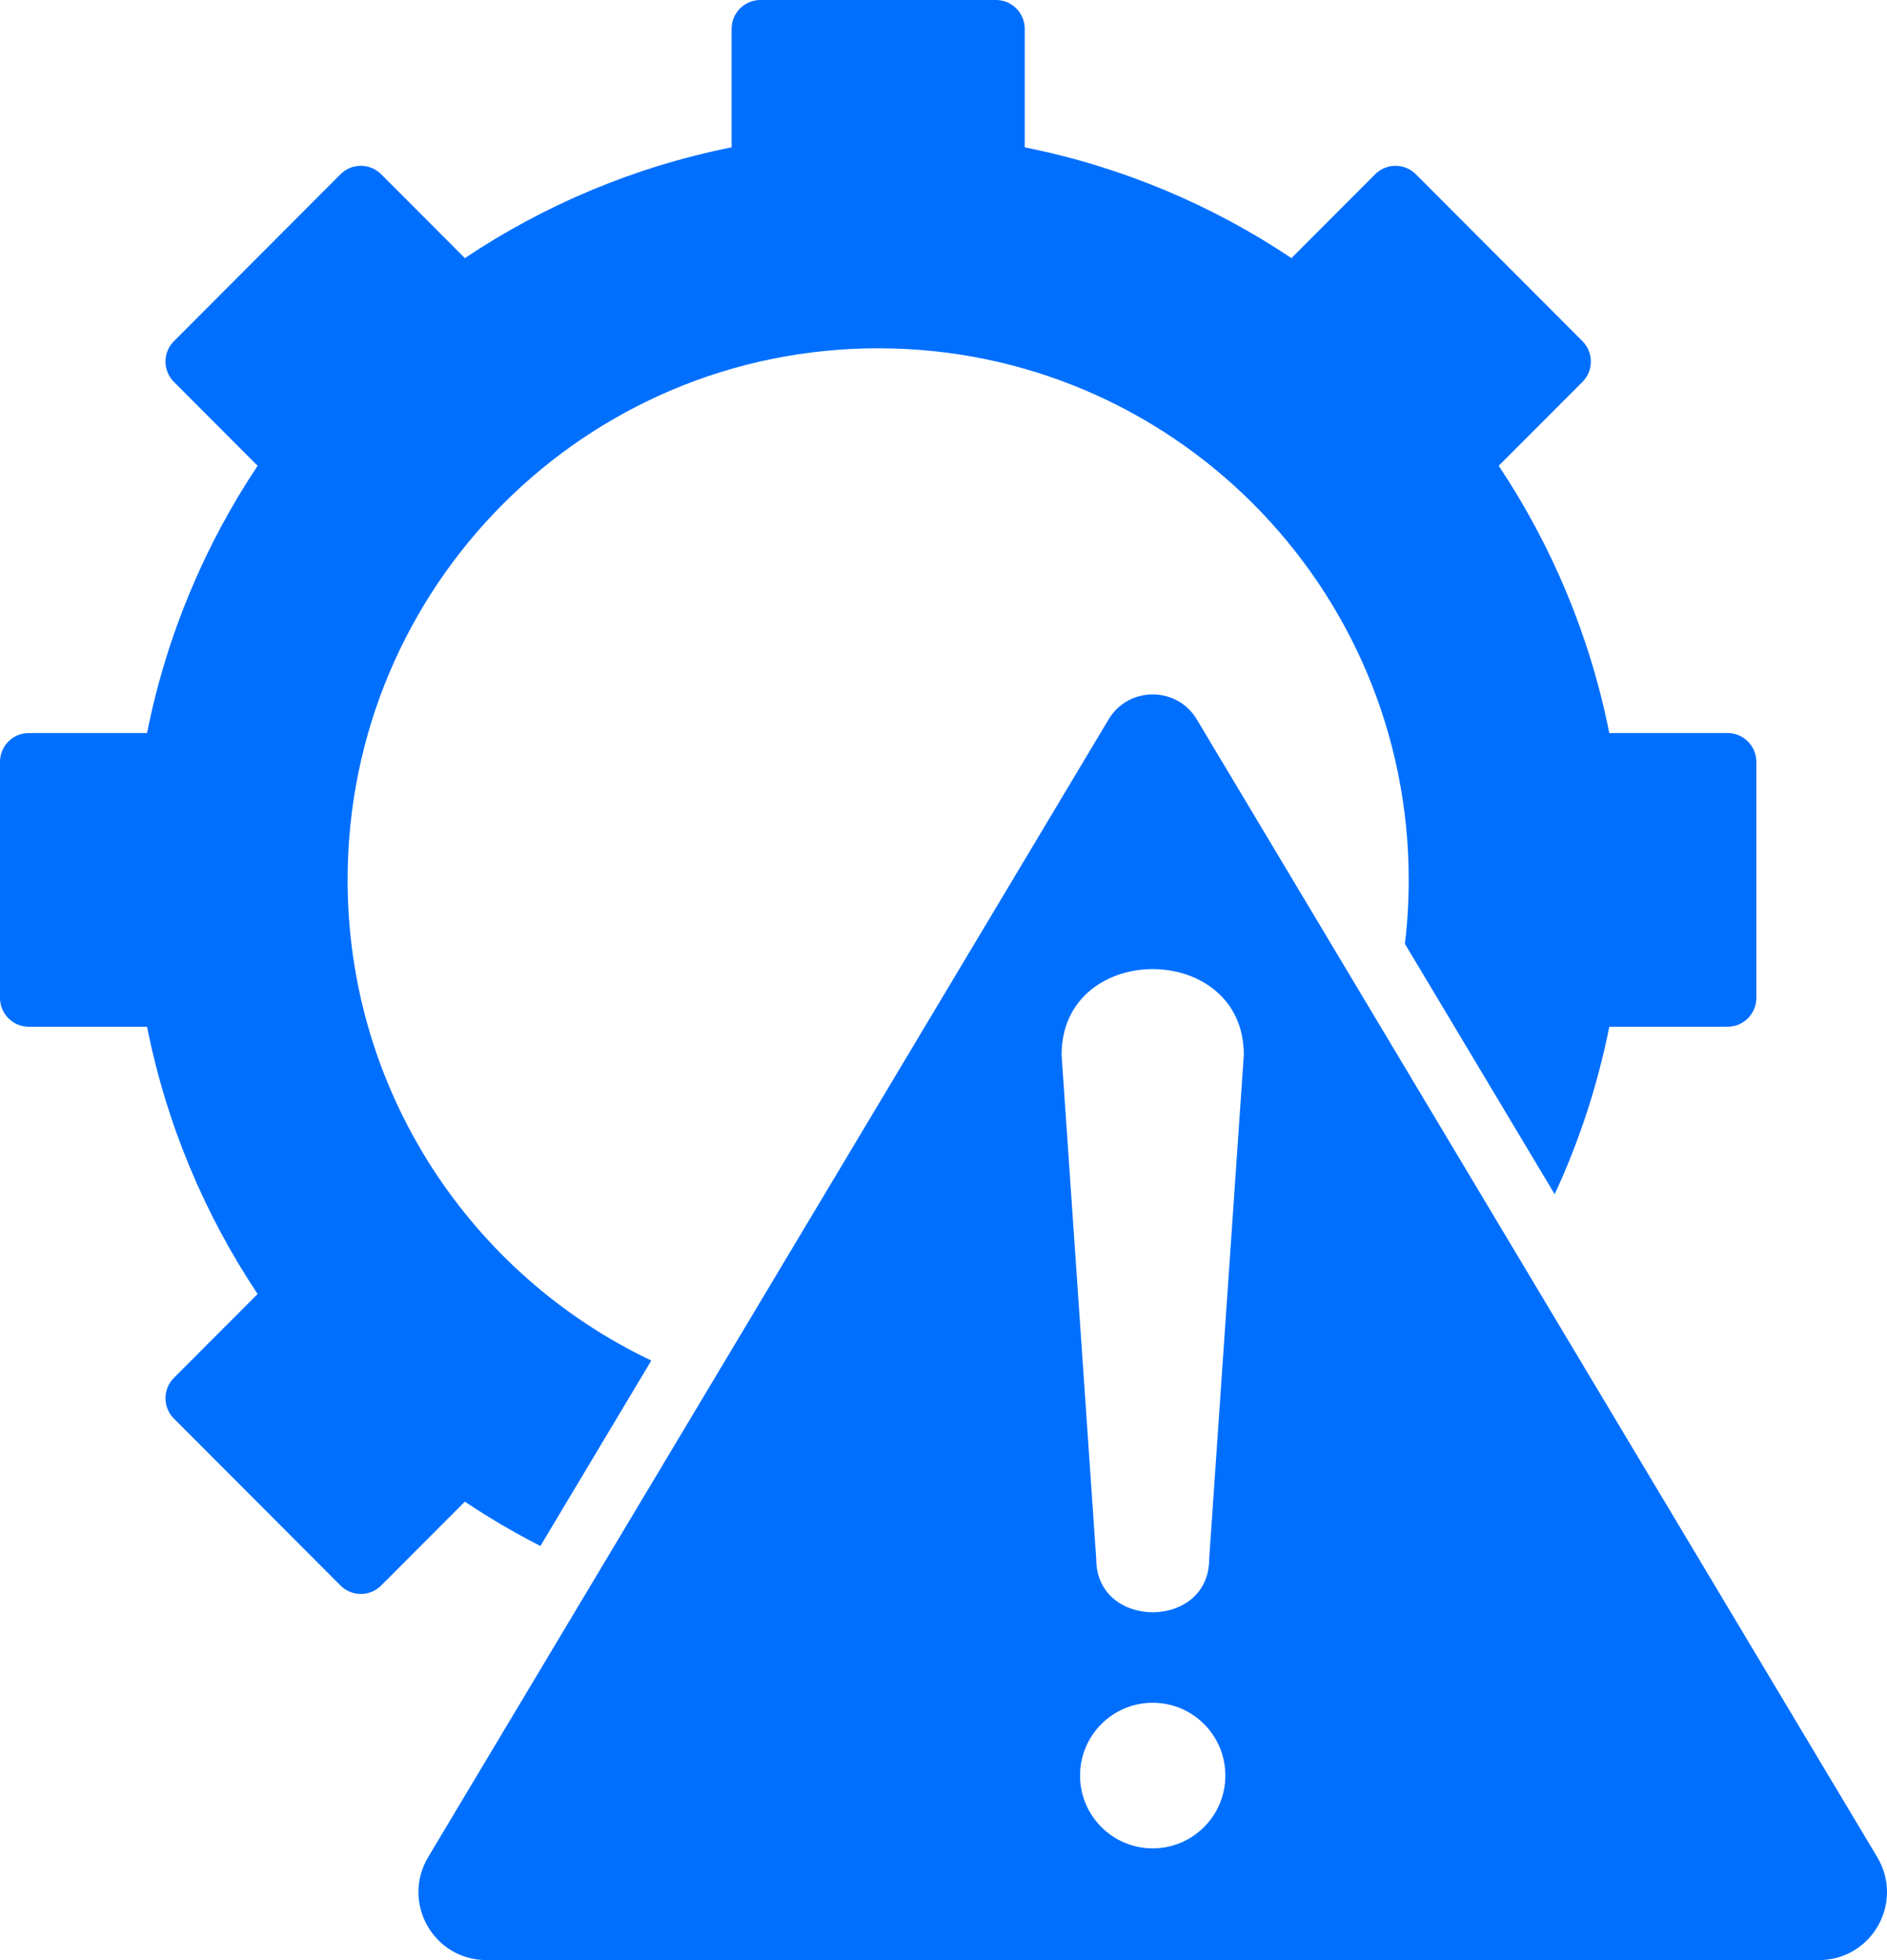
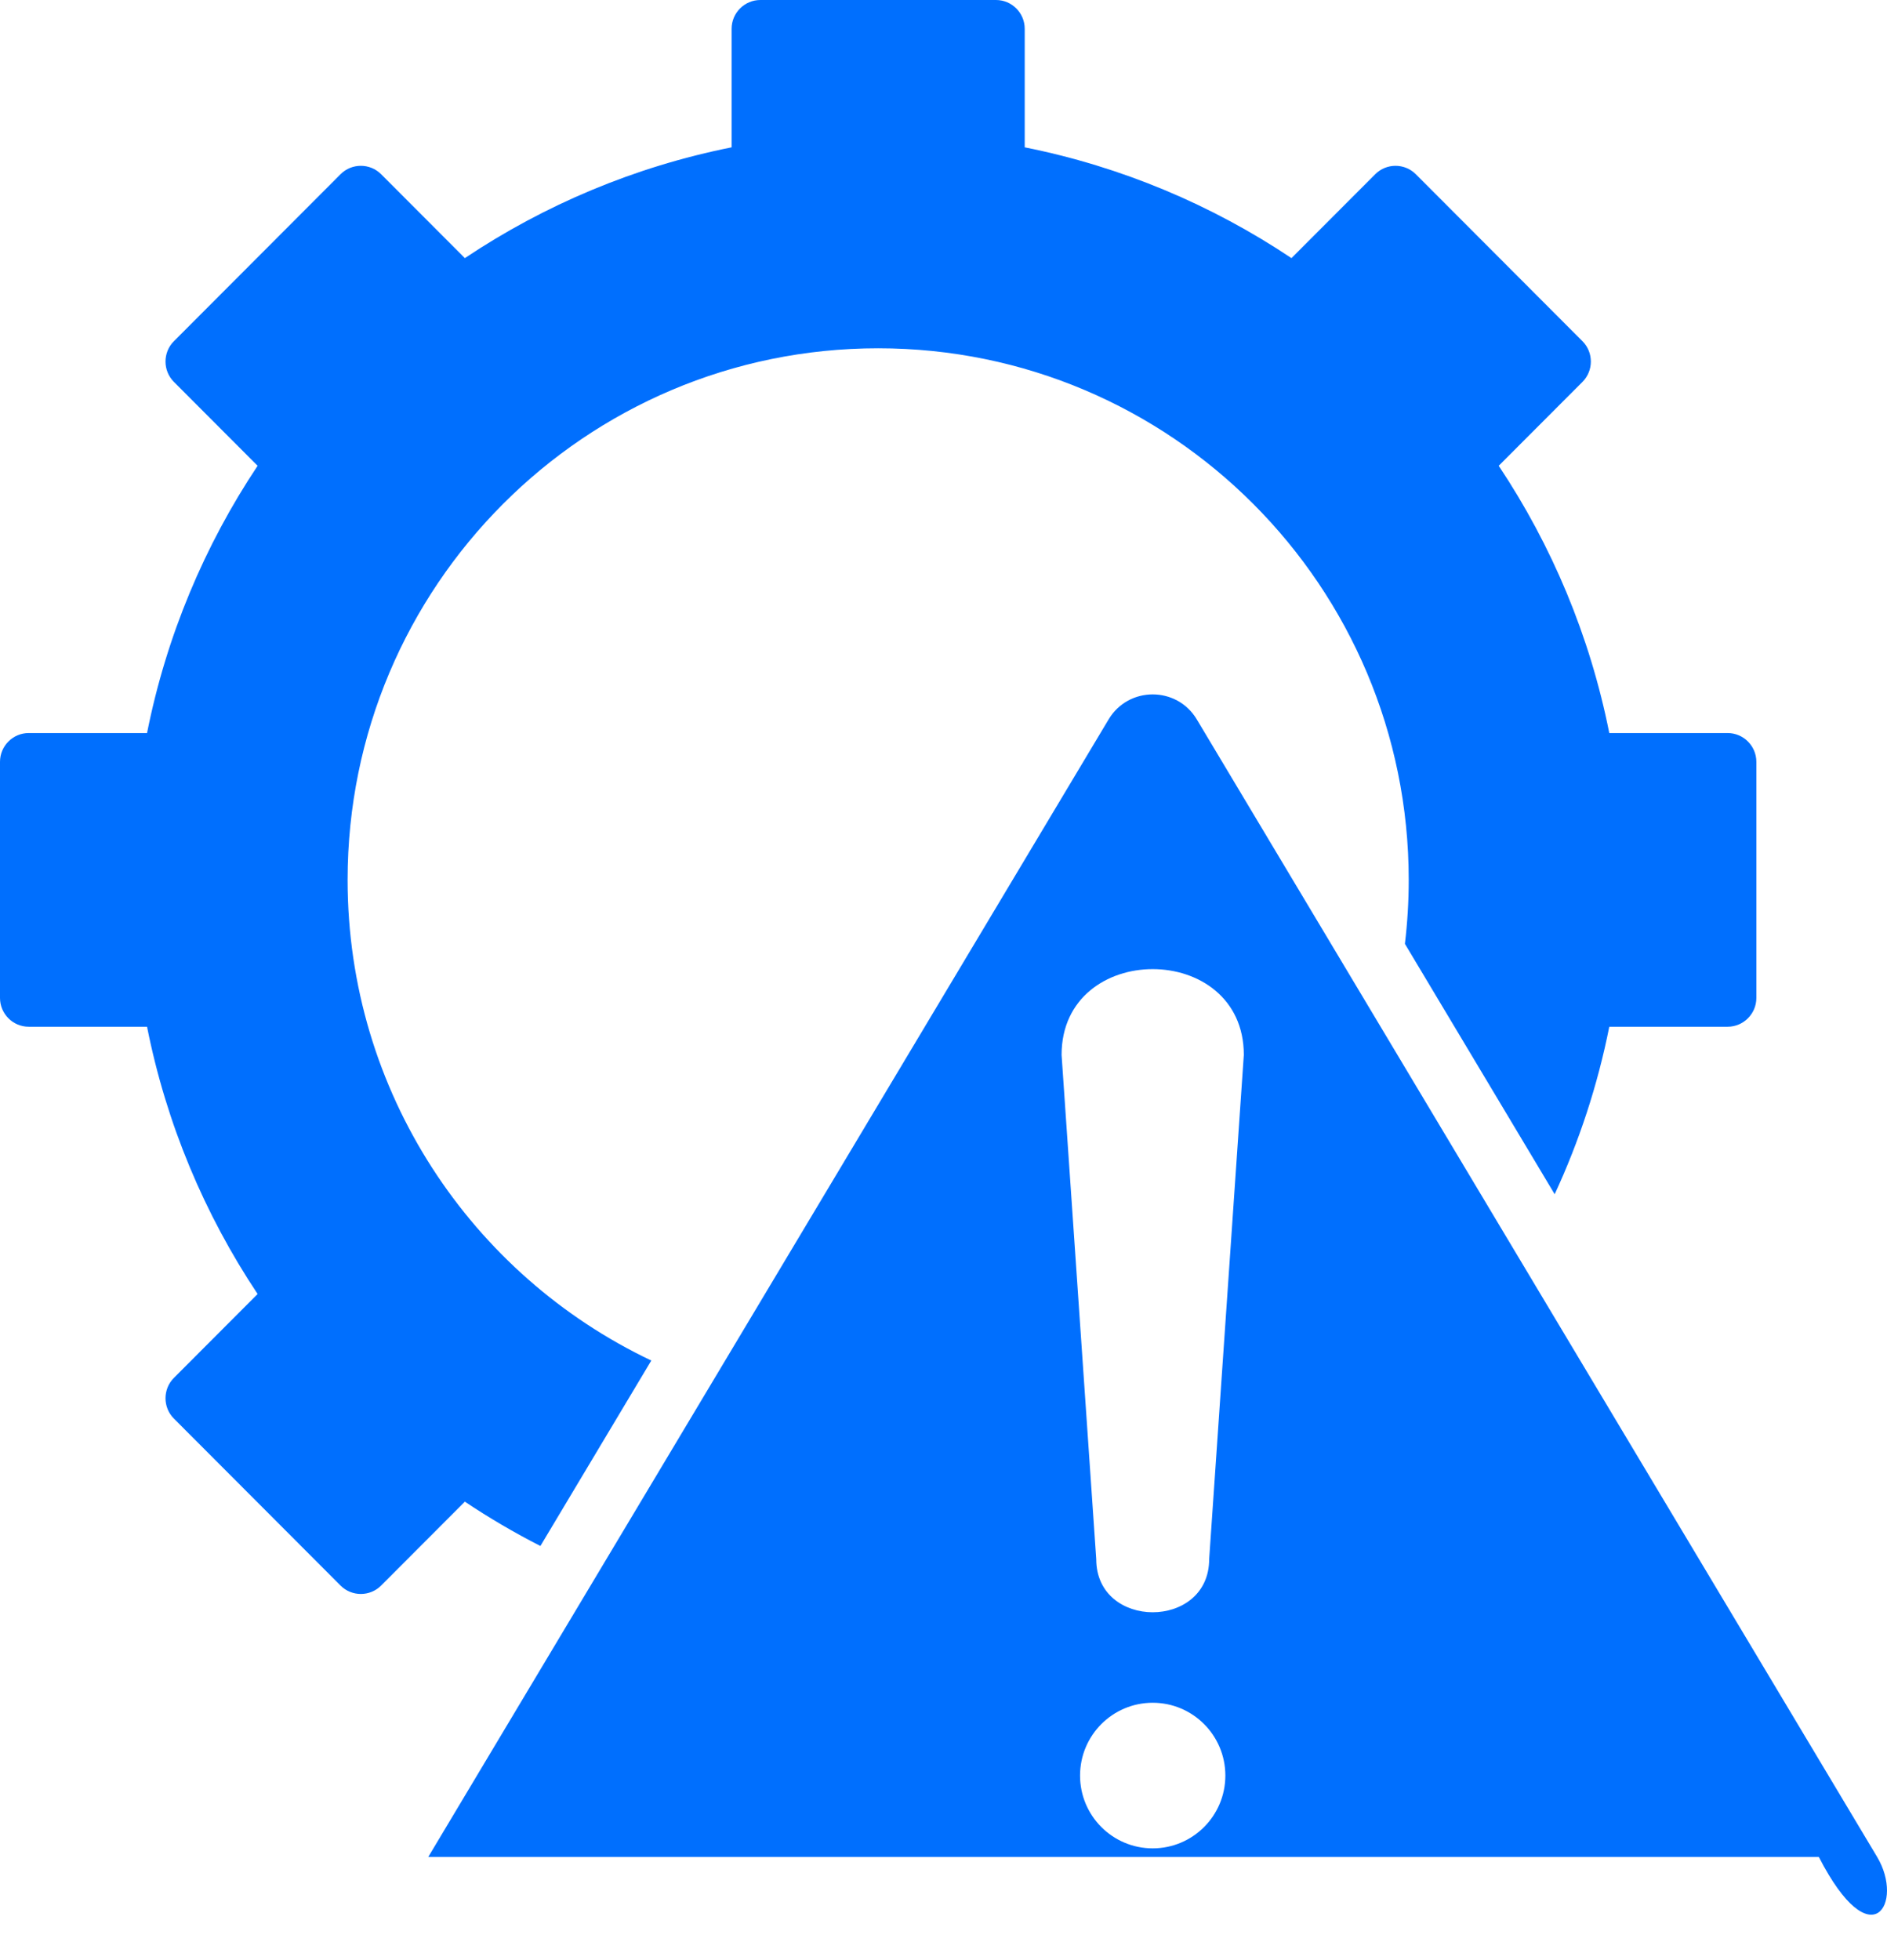
<svg xmlns="http://www.w3.org/2000/svg" width="52" height="54" viewBox="0 0 52 54" fill="none">
-   <path fill-rule="evenodd" clip-rule="evenodd" d="M20.953 0H27.447C27.883 0 28.238 0.356 28.238 0.793V4.059C30.912 4.593 33.399 5.647 35.589 7.111L37.897 4.8C38.205 4.491 38.707 4.491 39.016 4.8L43.608 9.4C43.916 9.709 43.916 10.212 43.608 10.521L41.3 12.832C42.762 15.026 43.814 17.517 44.347 20.195H47.608C48.044 20.195 48.4 20.551 48.4 20.988V27.493C48.4 27.93 48.044 28.286 47.608 28.286H44.347C44.026 29.9 43.516 31.446 42.842 32.9L38.715 26.002C38.784 25.425 38.82 24.837 38.82 24.241C38.82 16.152 32.275 9.595 24.2 9.595C16.125 9.595 9.579 16.152 9.579 24.241C9.579 30.088 13.001 35.134 17.948 37.482L14.892 42.591C14.172 42.224 13.477 41.816 12.81 41.37L10.503 43.681C10.195 43.99 9.692 43.99 9.384 43.681L4.792 39.081C4.484 38.773 4.484 38.269 4.792 37.96L7.099 35.649C5.637 33.455 4.585 30.964 4.052 28.286H0.791C0.355 28.286 0 27.93 0 27.493V20.988C0 20.551 0.355 20.195 0.791 20.195H4.052C4.585 17.517 5.637 15.026 7.099 12.832L4.792 10.521C4.484 10.212 4.484 9.708 4.792 9.4L9.384 4.8C9.692 4.491 10.195 4.491 10.503 4.8L12.81 7.111C15 5.647 17.487 4.593 20.161 4.059V0.793C20.161 0.356 20.517 0 20.953 0ZM32.98 19.819C32.431 18.901 31.099 18.901 30.55 19.819L11.801 51.159C11.051 52.414 11.948 54 13.408 54H50.122C51.582 54 52.48 52.414 51.729 51.159L32.98 19.819ZM33.321 42.953L34.276 29.062C34.276 25.911 29.254 25.911 29.254 29.062L30.209 42.953C30.209 44.905 33.321 44.905 33.321 42.953ZM31.765 46.91C32.871 46.91 33.767 47.808 33.767 48.916C33.767 50.023 32.871 50.921 31.765 50.921C30.659 50.921 29.763 50.023 29.763 48.916C29.763 47.808 30.66 46.91 31.765 46.91Z" fill="#006FFE" />
+   <path fill-rule="evenodd" clip-rule="evenodd" d="M20.953 0H27.447C27.883 0 28.238 0.356 28.238 0.793V4.059C30.912 4.593 33.399 5.647 35.589 7.111L37.897 4.8C38.205 4.491 38.707 4.491 39.016 4.8L43.608 9.4C43.916 9.709 43.916 10.212 43.608 10.521L41.3 12.832C42.762 15.026 43.814 17.517 44.347 20.195H47.608C48.044 20.195 48.4 20.551 48.4 20.988V27.493C48.4 27.93 48.044 28.286 47.608 28.286H44.347C44.026 29.9 43.516 31.446 42.842 32.9L38.715 26.002C38.784 25.425 38.82 24.837 38.82 24.241C38.82 16.152 32.275 9.595 24.2 9.595C16.125 9.595 9.579 16.152 9.579 24.241C9.579 30.088 13.001 35.134 17.948 37.482L14.892 42.591C14.172 42.224 13.477 41.816 12.81 41.37L10.503 43.681C10.195 43.99 9.692 43.99 9.384 43.681L4.792 39.081C4.484 38.773 4.484 38.269 4.792 37.96L7.099 35.649C5.637 33.455 4.585 30.964 4.052 28.286H0.791C0.355 28.286 0 27.93 0 27.493V20.988C0 20.551 0.355 20.195 0.791 20.195H4.052C4.585 17.517 5.637 15.026 7.099 12.832L4.792 10.521C4.484 10.212 4.484 9.708 4.792 9.4L9.384 4.8C9.692 4.491 10.195 4.491 10.503 4.8L12.81 7.111C15 5.647 17.487 4.593 20.161 4.059V0.793C20.161 0.356 20.517 0 20.953 0ZM32.98 19.819C32.431 18.901 31.099 18.901 30.55 19.819L11.801 51.159H50.122C51.582 54 52.48 52.414 51.729 51.159L32.98 19.819ZM33.321 42.953L34.276 29.062C34.276 25.911 29.254 25.911 29.254 29.062L30.209 42.953C30.209 44.905 33.321 44.905 33.321 42.953ZM31.765 46.91C32.871 46.91 33.767 47.808 33.767 48.916C33.767 50.023 32.871 50.921 31.765 50.921C30.659 50.921 29.763 50.023 29.763 48.916C29.763 47.808 30.66 46.91 31.765 46.91Z" fill="#006FFE" />
</svg>